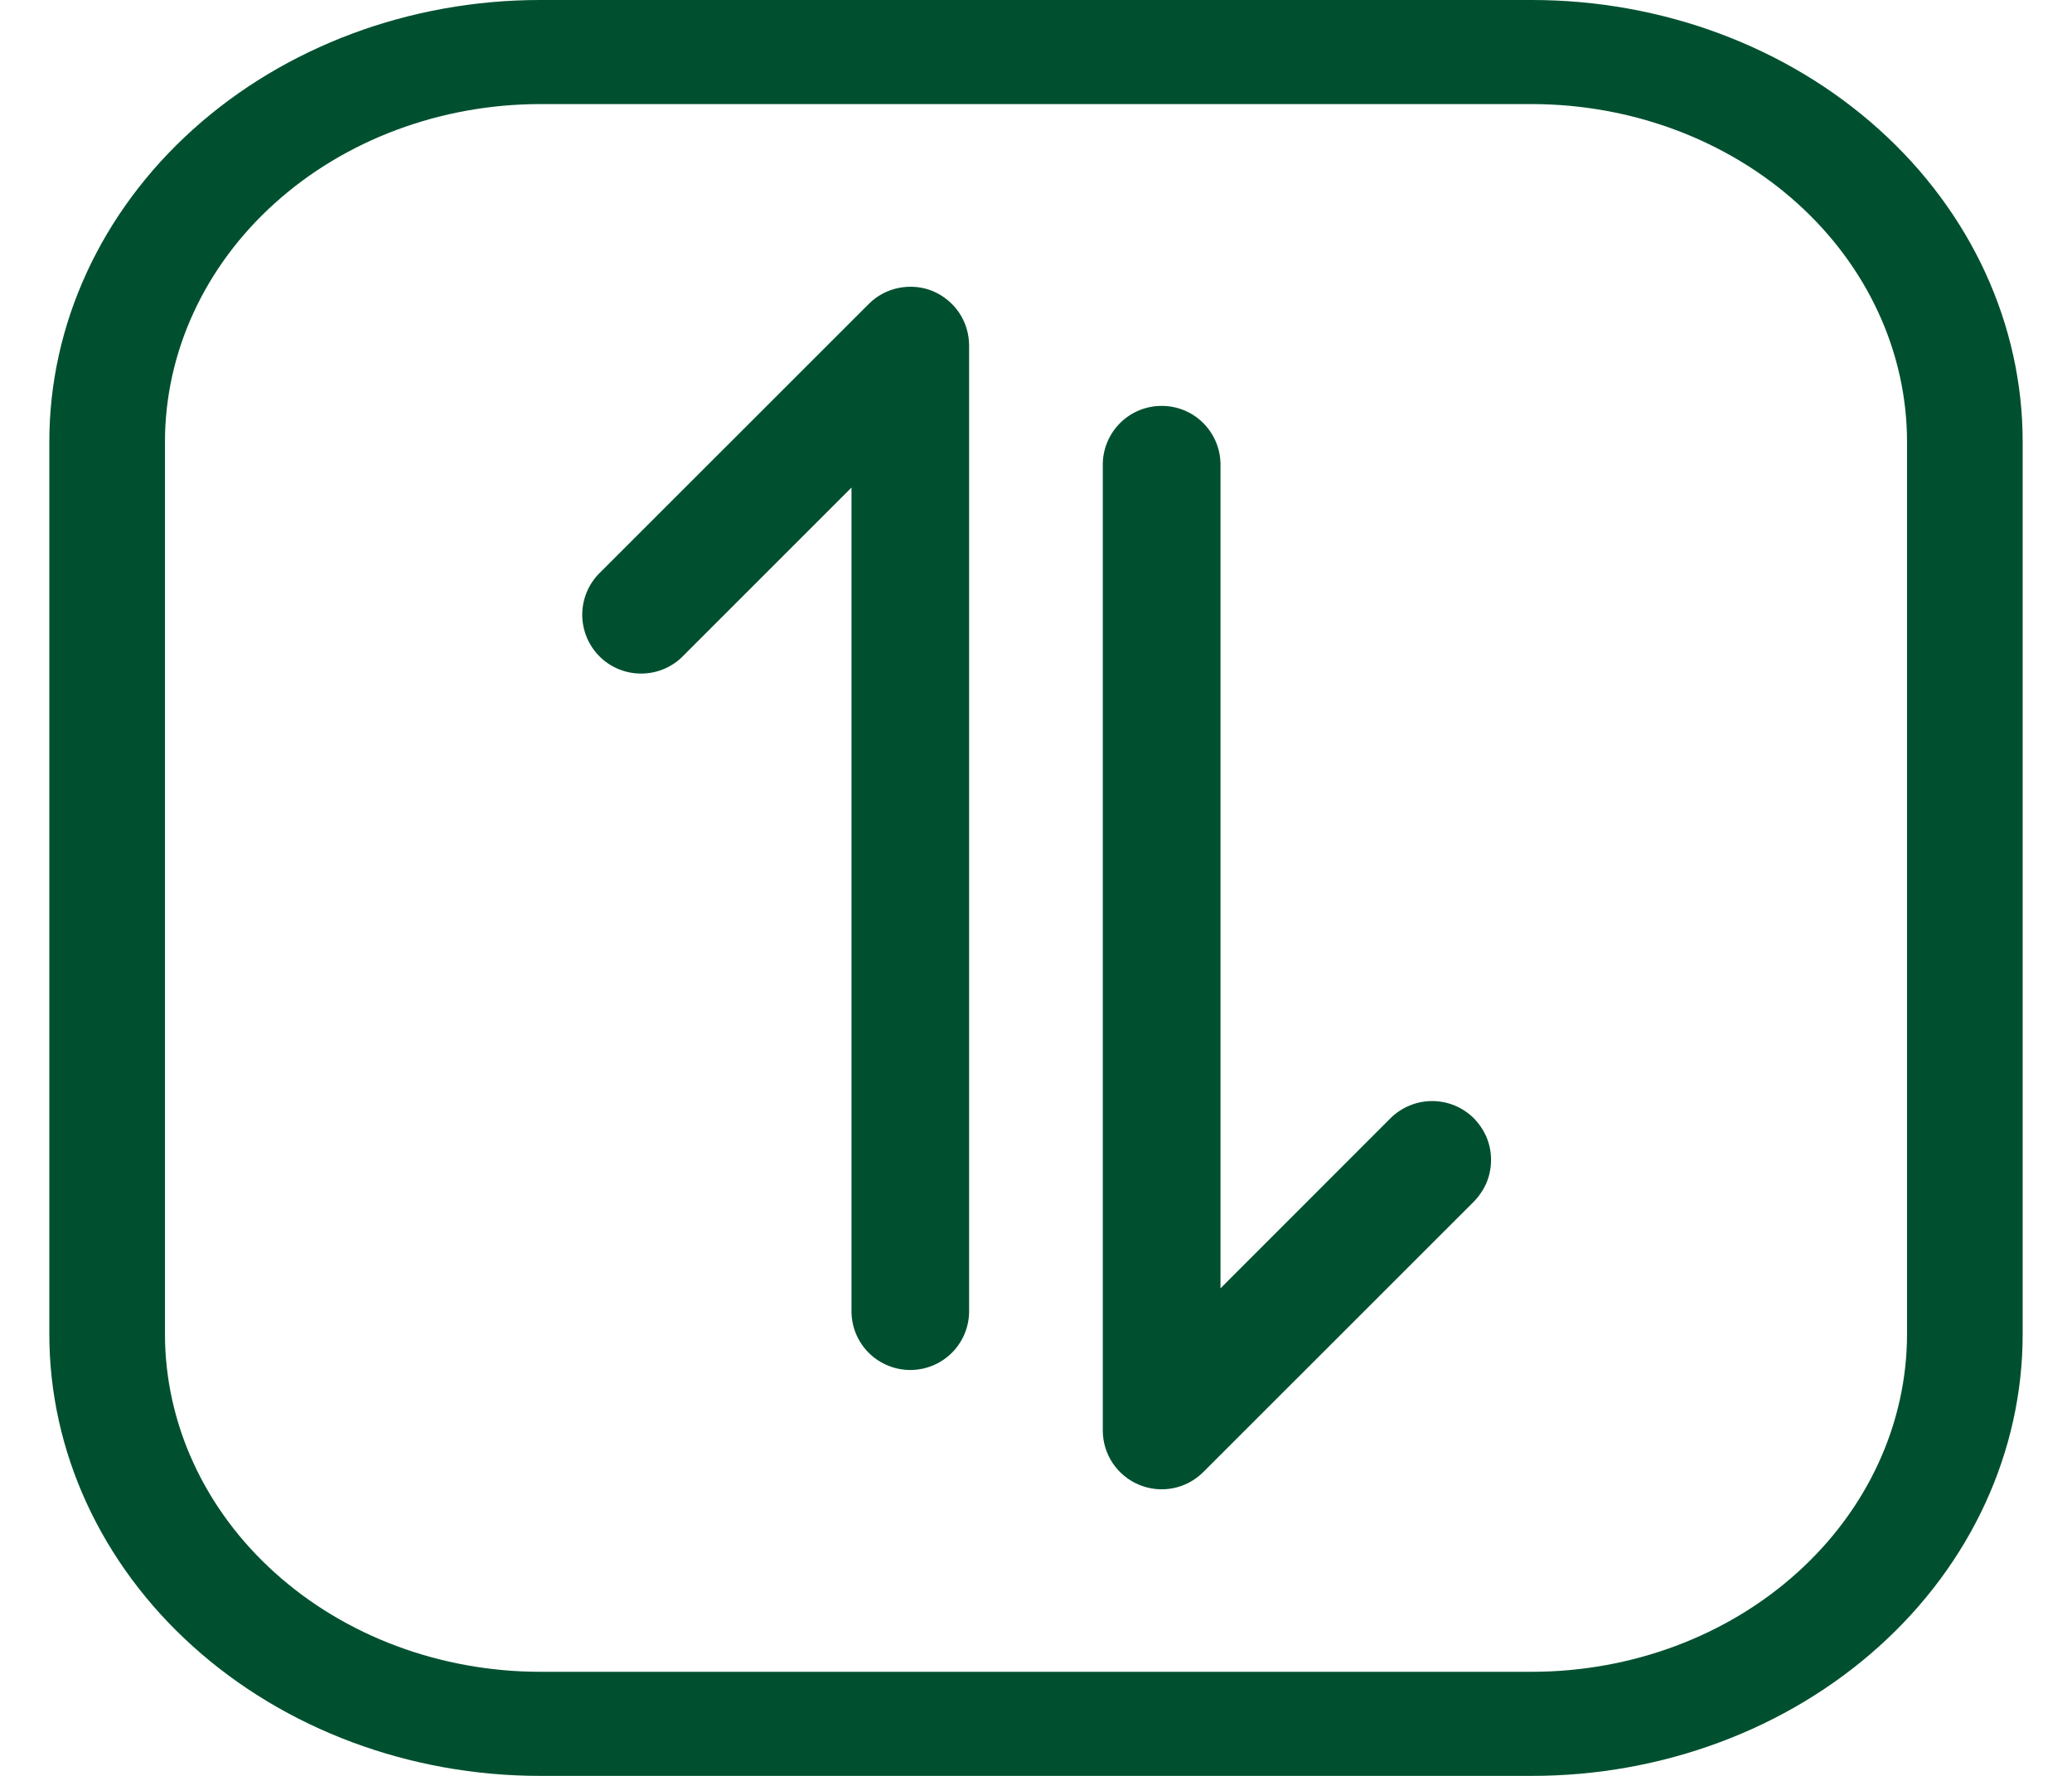
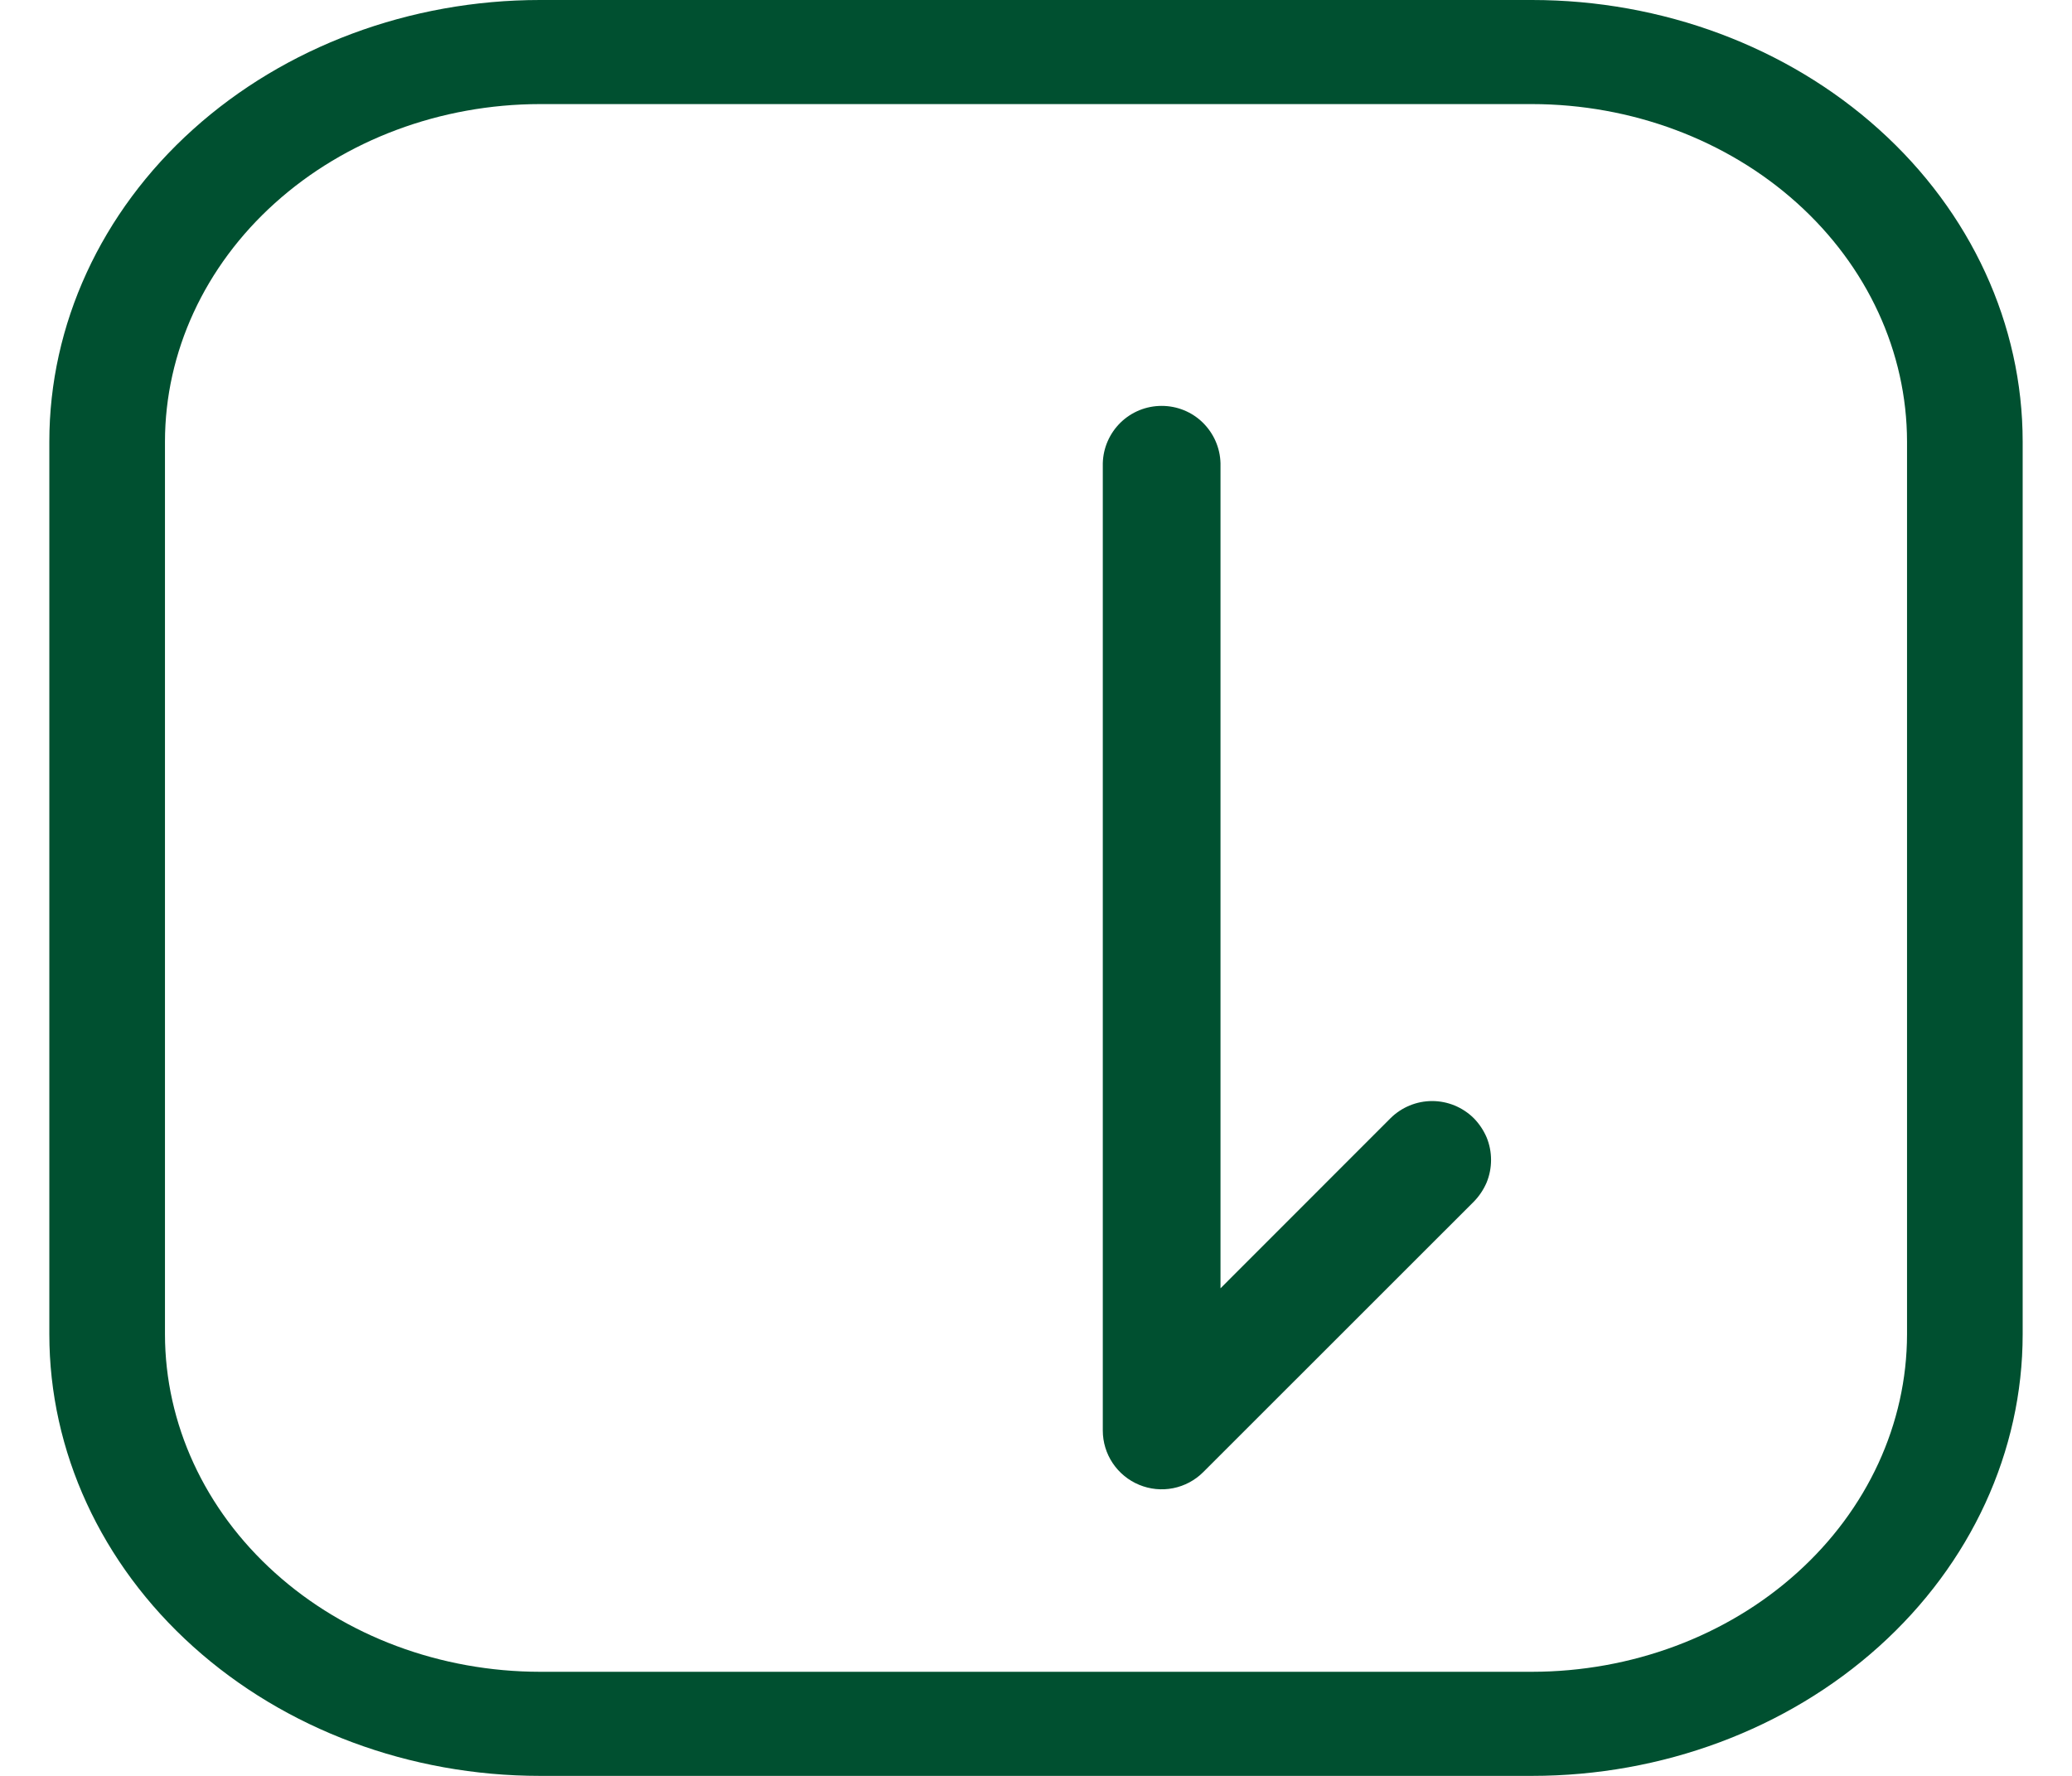
<svg xmlns="http://www.w3.org/2000/svg" width="21" height="18" viewBox="0 0 21 18" fill="none">
  <g id="88">
    <path id="Vector" d="M15.527 1.055C16.535 1.056 17.501 1.417 18.213 2.058C18.926 2.699 19.327 3.569 19.328 4.476V13.524C19.327 14.431 18.926 15.301 18.213 15.942C17.501 16.584 16.535 16.944 15.527 16.945H5.473C4.466 16.944 3.499 16.584 2.787 15.942C2.074 15.301 1.673 14.431 1.672 13.524V4.476C1.673 3.569 2.074 2.699 2.787 2.058C3.499 1.417 4.466 1.056 5.473 1.055H15.527ZM15.527 0H5.473C4.154 0 2.889 0.472 1.957 1.311C1.024 2.15 0.5 3.289 0.5 4.476L0.5 13.524C0.5 14.711 1.024 15.85 1.957 16.689C2.889 17.528 4.154 18 5.473 18H15.527C16.846 18 18.111 17.528 19.043 16.689C19.976 15.85 20.5 14.711 20.5 13.524V4.476C20.5 3.289 19.976 2.15 19.043 1.311C18.111 0.472 16.846 0 15.527 0Z" fill="#005030" />
-     <path id="Vector_2" d="M9.455 2.951C9.346 2.906 9.226 2.895 9.11 2.918C8.994 2.941 8.888 2.997 8.805 3.081L6.063 5.822C5.957 5.935 5.899 6.085 5.901 6.24C5.904 6.395 5.966 6.543 6.076 6.653C6.185 6.762 6.333 6.825 6.488 6.827C6.643 6.83 6.793 6.772 6.906 6.666L8.63 4.942V13.305C8.634 13.46 8.698 13.608 8.81 13.717C8.921 13.825 9.07 13.886 9.226 13.886C9.382 13.886 9.531 13.825 9.642 13.717C9.754 13.608 9.818 13.46 9.822 13.305V3.502C9.822 3.384 9.787 3.269 9.722 3.171C9.656 3.073 9.563 2.997 9.455 2.951Z" fill="#005030" />
    <path id="Vector_3" d="M14.937 11.334C14.825 11.223 14.673 11.16 14.515 11.16C14.357 11.16 14.205 11.223 14.093 11.334L12.37 13.058V4.695C12.366 4.539 12.301 4.392 12.19 4.283C12.079 4.174 11.929 4.114 11.774 4.114C11.618 4.114 11.469 4.174 11.357 4.283C11.246 4.392 11.181 4.539 11.177 4.695V14.5C11.177 14.617 11.212 14.733 11.278 14.831C11.344 14.929 11.437 15.005 11.546 15.05C11.655 15.095 11.774 15.107 11.89 15.084C12.006 15.061 12.112 15.004 12.195 14.921L14.937 12.18C14.992 12.124 15.036 12.058 15.067 11.986C15.097 11.913 15.112 11.835 15.112 11.757C15.112 11.678 15.097 11.601 15.067 11.528C15.036 11.456 14.992 11.39 14.937 11.334Z" fill="#005030" />
  </g>
</svg>